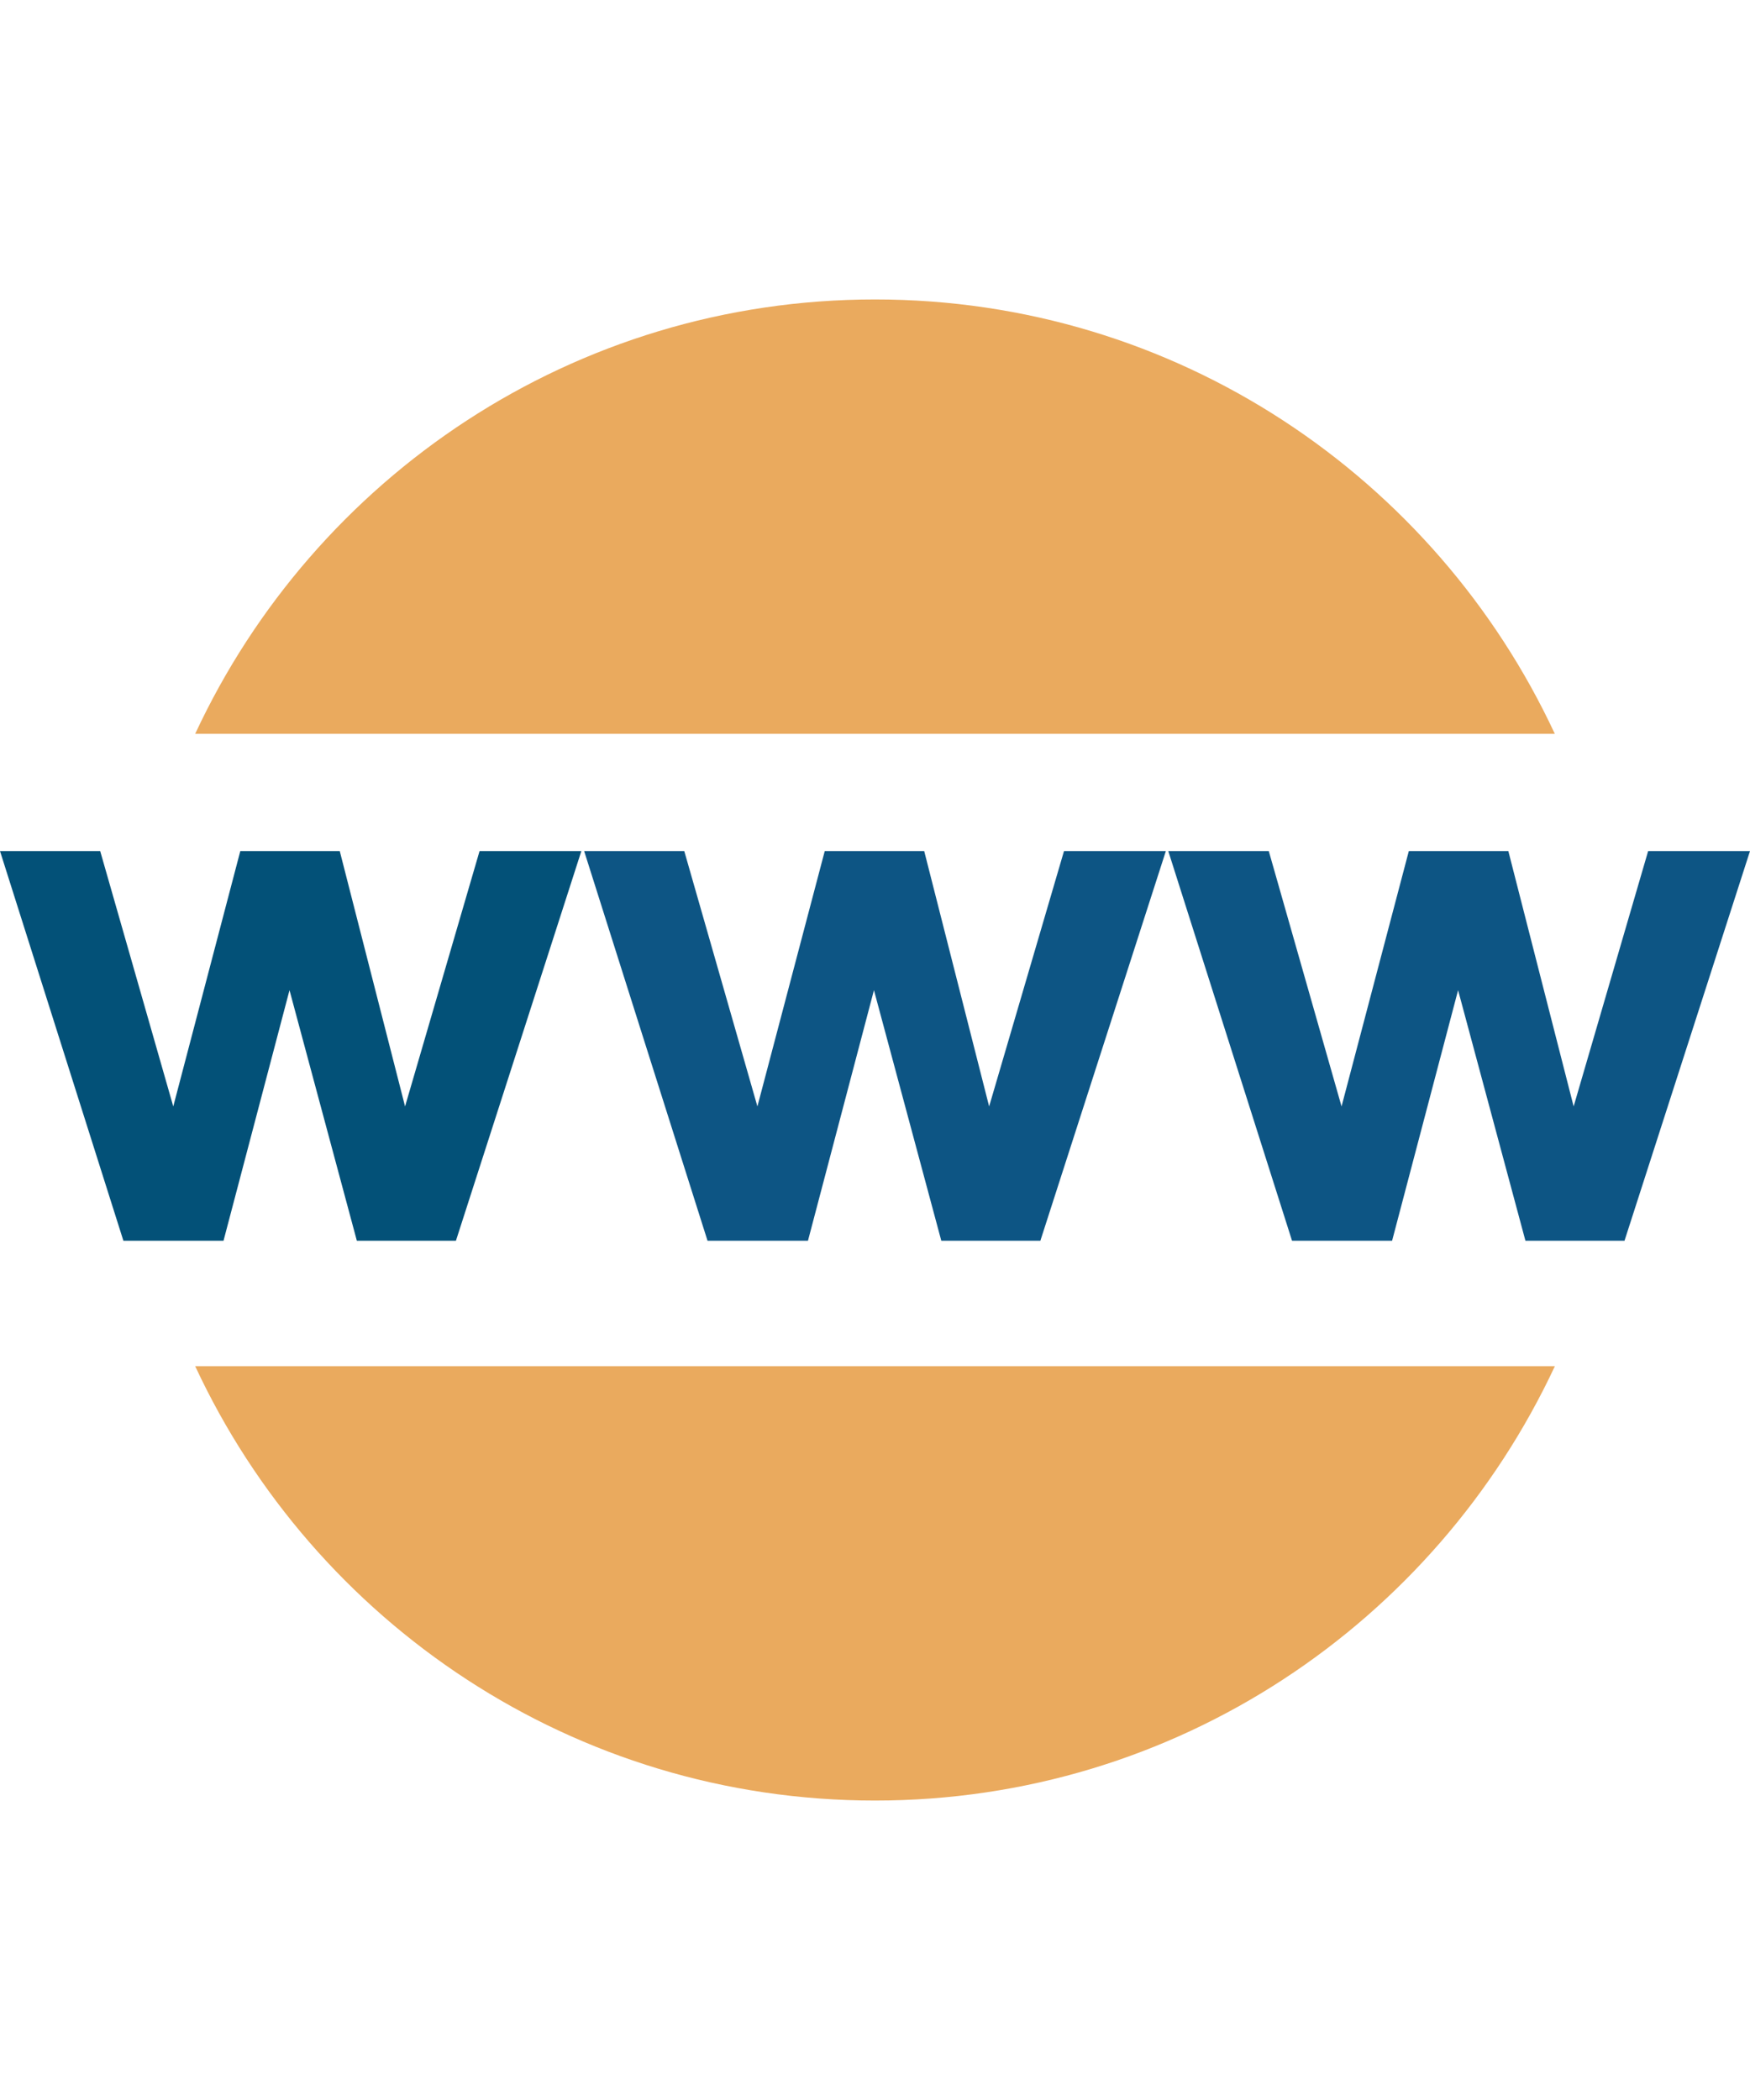
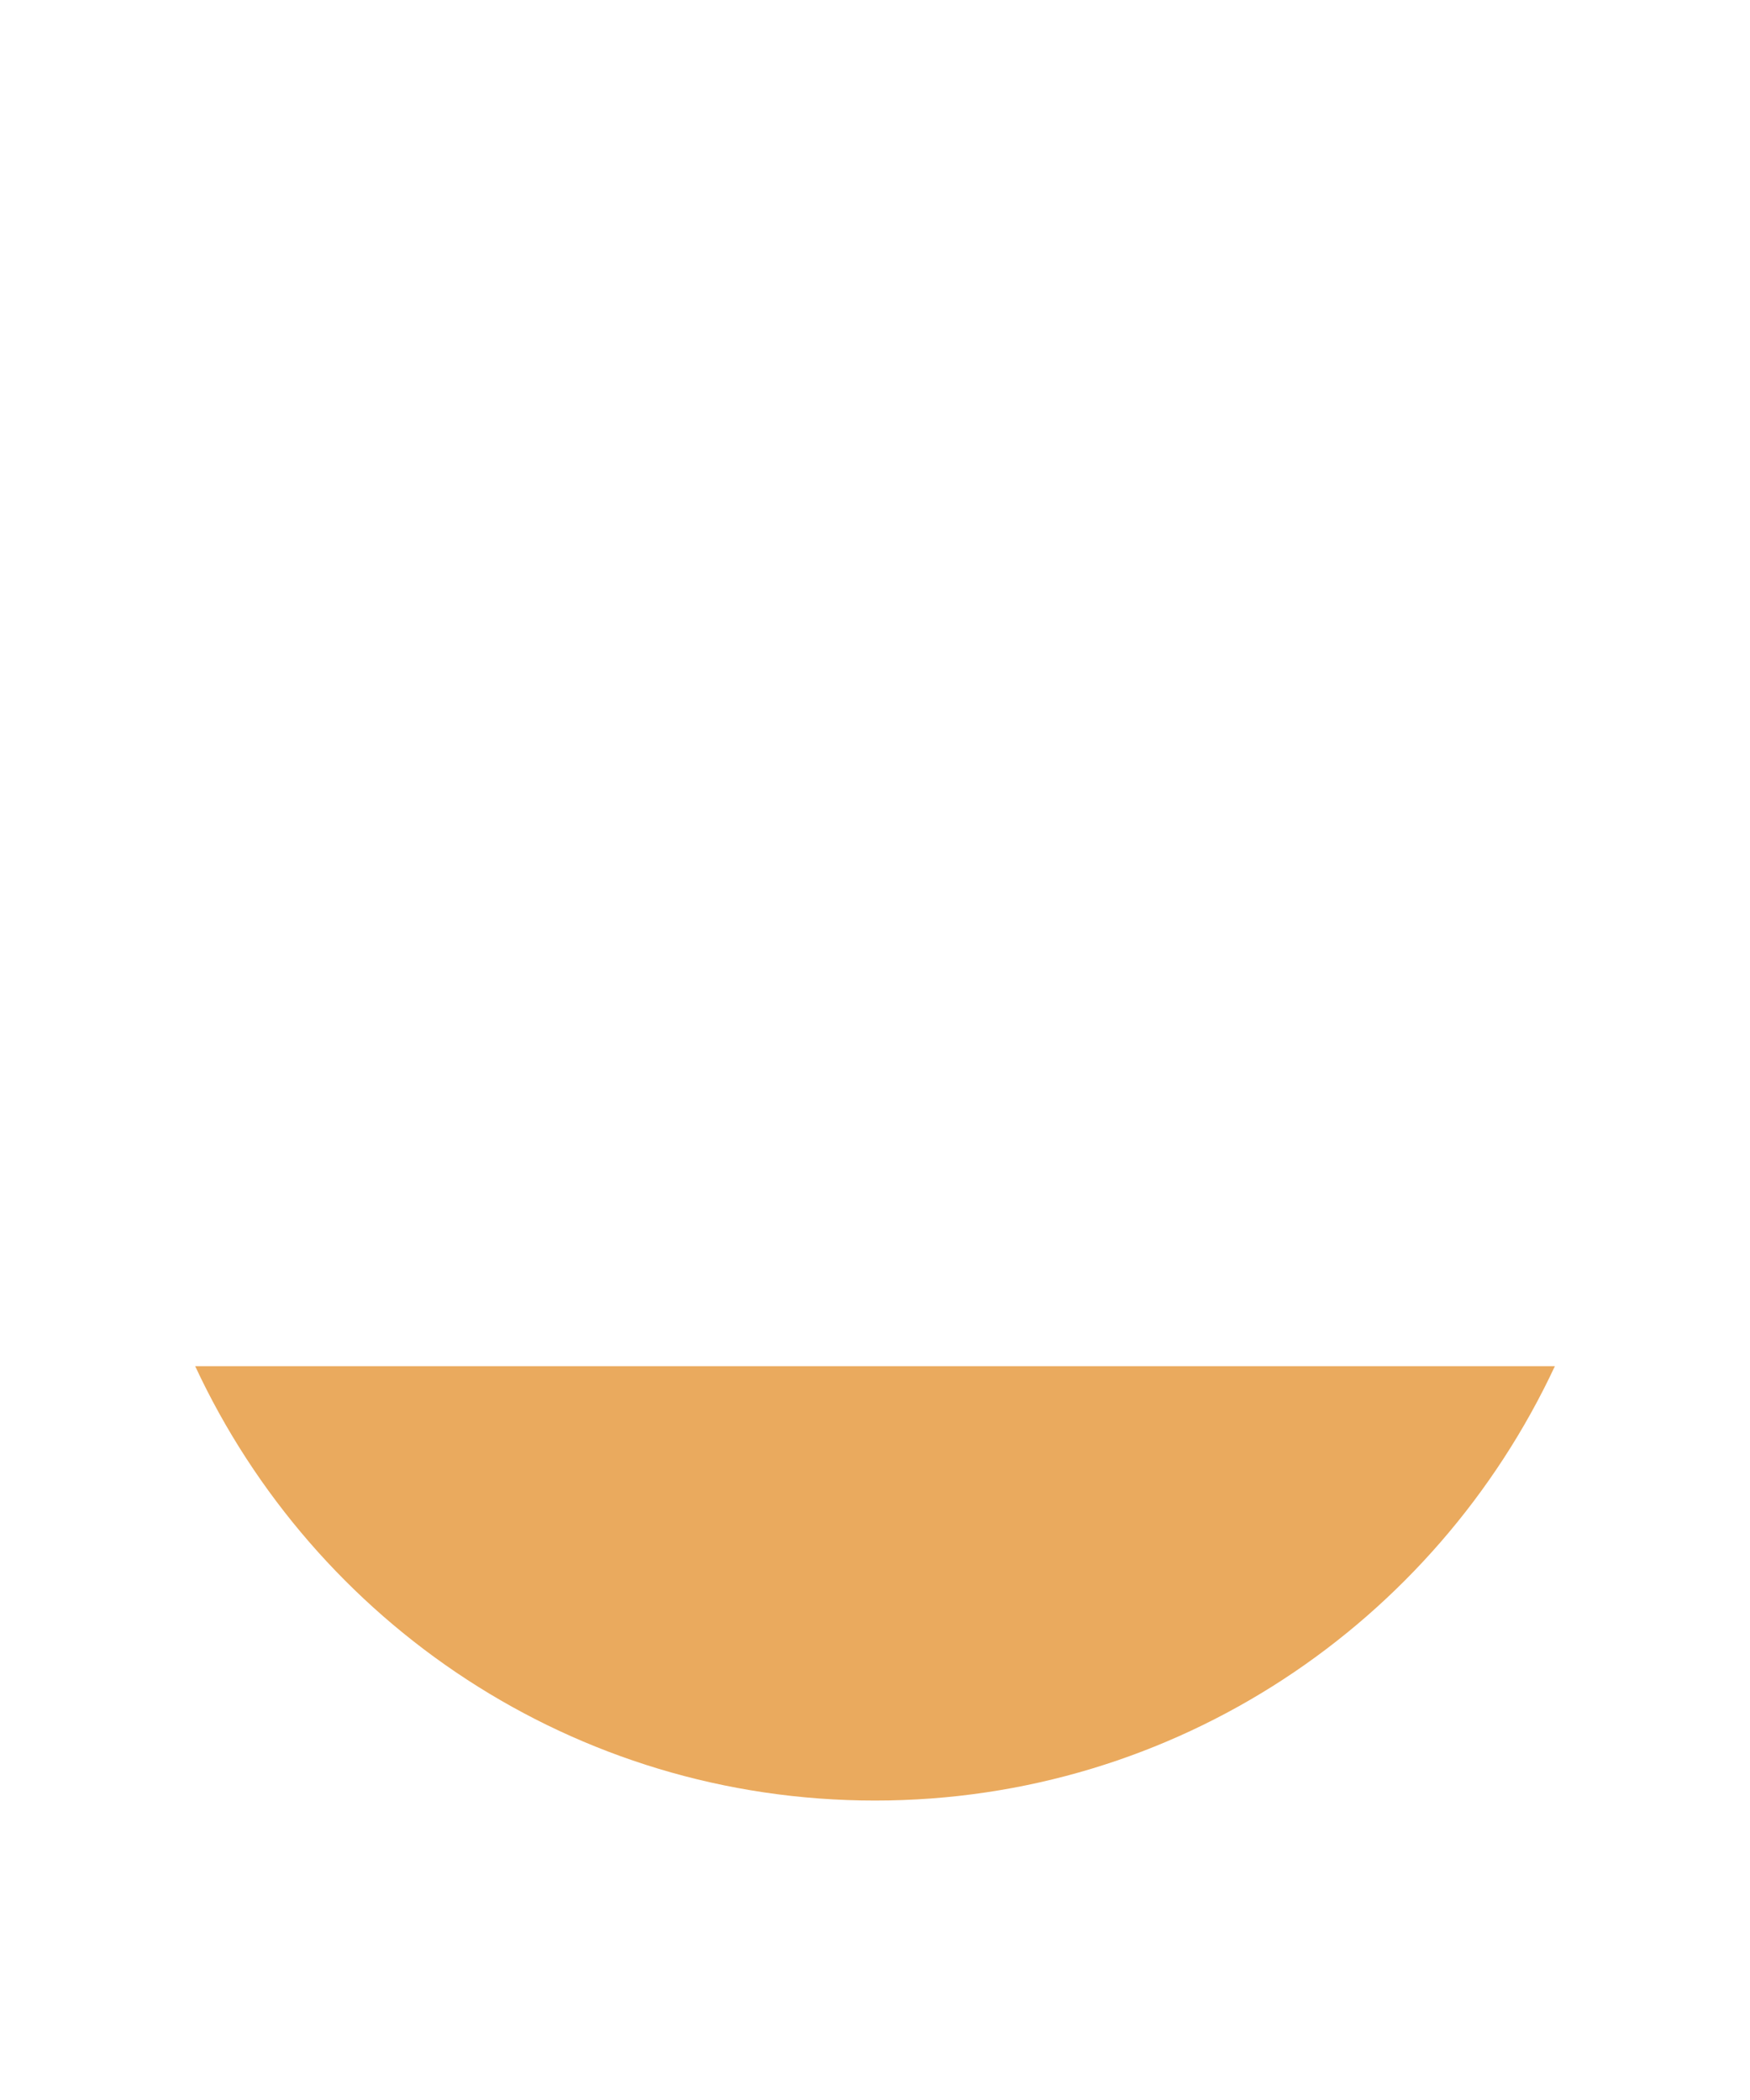
<svg xmlns="http://www.w3.org/2000/svg" version="1.1" id="Capa_1" x="0px" y="0px" width="28.35px" height="34.02px" viewBox="0 0 28.35 34.02" enable-background="new 0 0 28.35 34.02" xml:space="preserve">
  <g>
-     <polygon fill="#035178" points="4.69,16.041 5.781,20.1 7.386,20.1 9.418,13.787 7.769,13.787 6.562,17.924 5.504,13.787    3.893,13.787 2.807,17.924 1.623,13.787 0,13.787 1.999,20.1 3.621,20.1  " />
-     <polygon fill="#0D5584" points="14.972,13.787 13.361,13.787 12.27,17.924 11.085,13.787 9.463,13.787 11.462,20.1 13.089,20.1    14.158,16.041 15.249,20.1 16.854,20.1 18.887,13.787 17.237,13.787 16.024,17.924  " />
-     <polygon fill="#0D5584" points="26.7,13.787 25.493,17.924 24.435,13.787 22.823,13.787 21.733,17.924 20.554,13.787    18.926,13.787 20.931,20.1 22.552,20.1 23.621,16.041 24.712,20.1 26.317,20.1 28.35,13.787  " />
-     <path fill="#EAAA5E" d="M14.175,4.851c-4.884,0-9.081,2.885-11.013,7.037h22.026C23.255,7.736,19.059,4.851,14.175,4.851   L14.175,4.851z" />
    <path fill="#EAAA5E" d="M14.175,29.169c4.884,0,9.075-2.885,11.014-7.037H3.162C5.094,26.284,9.291,29.169,14.175,29.169   L14.175,29.169z" />
  </g>
</svg>